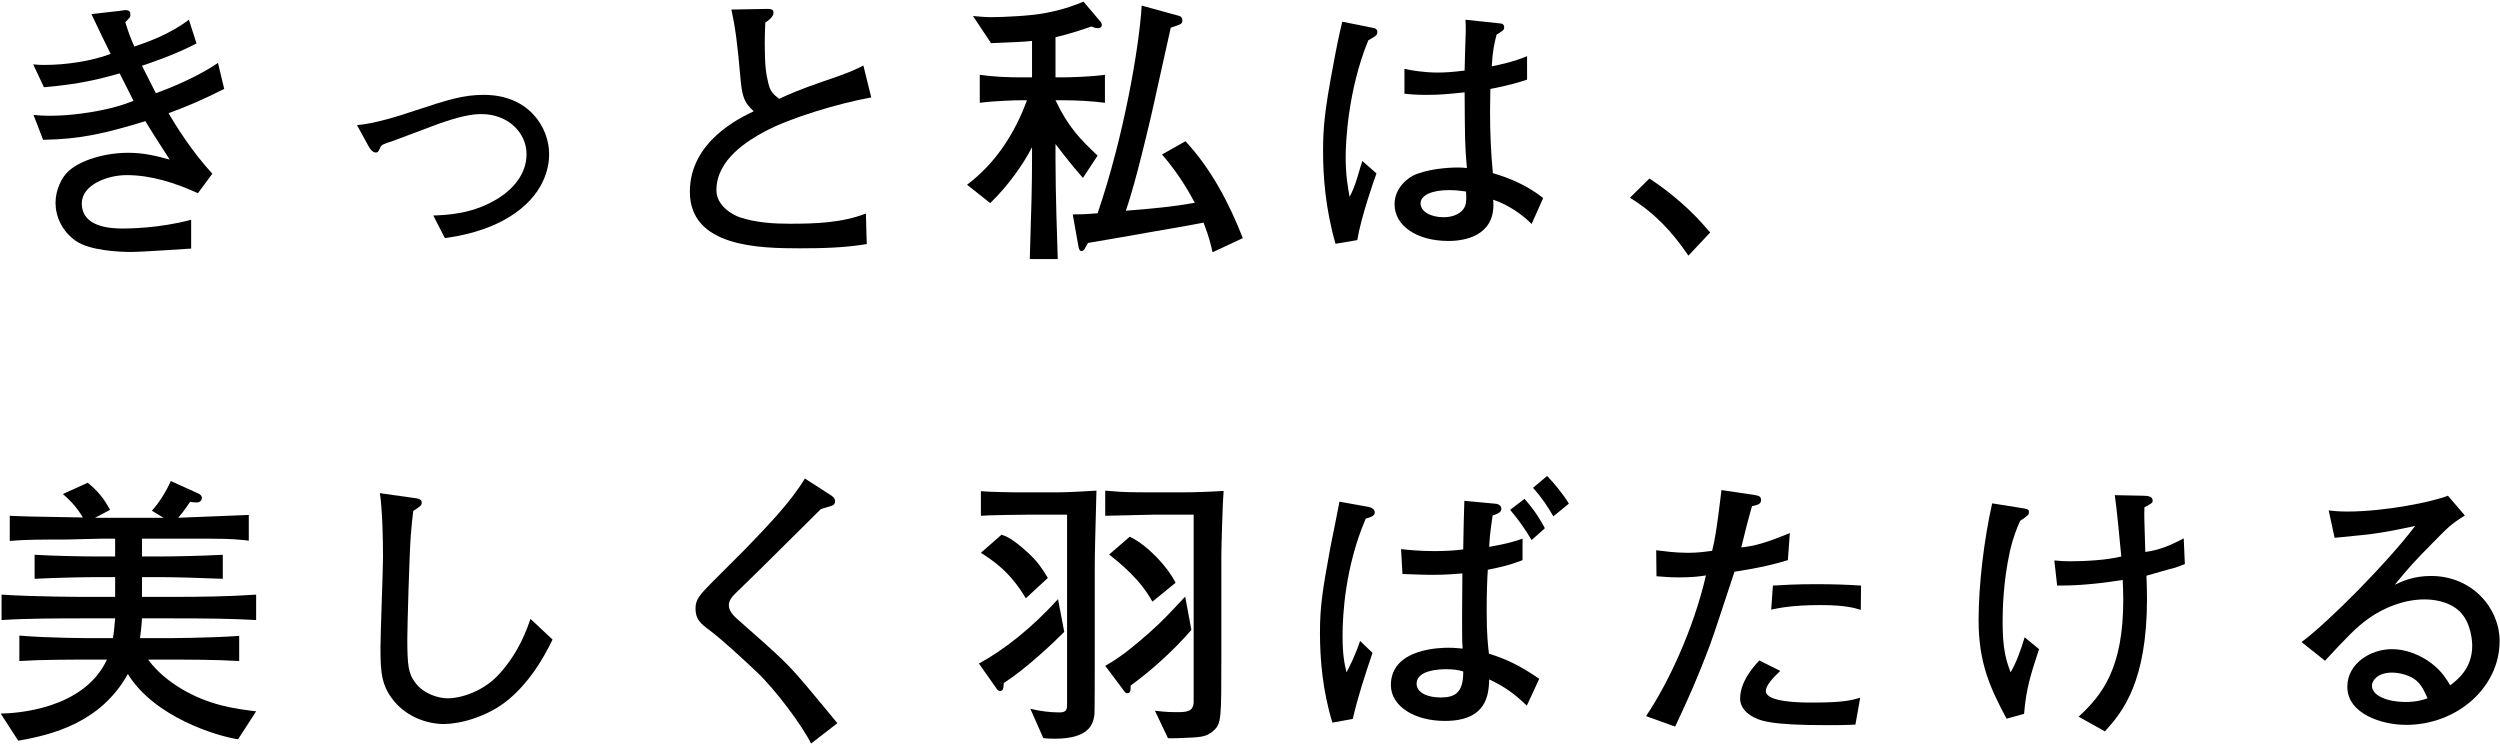
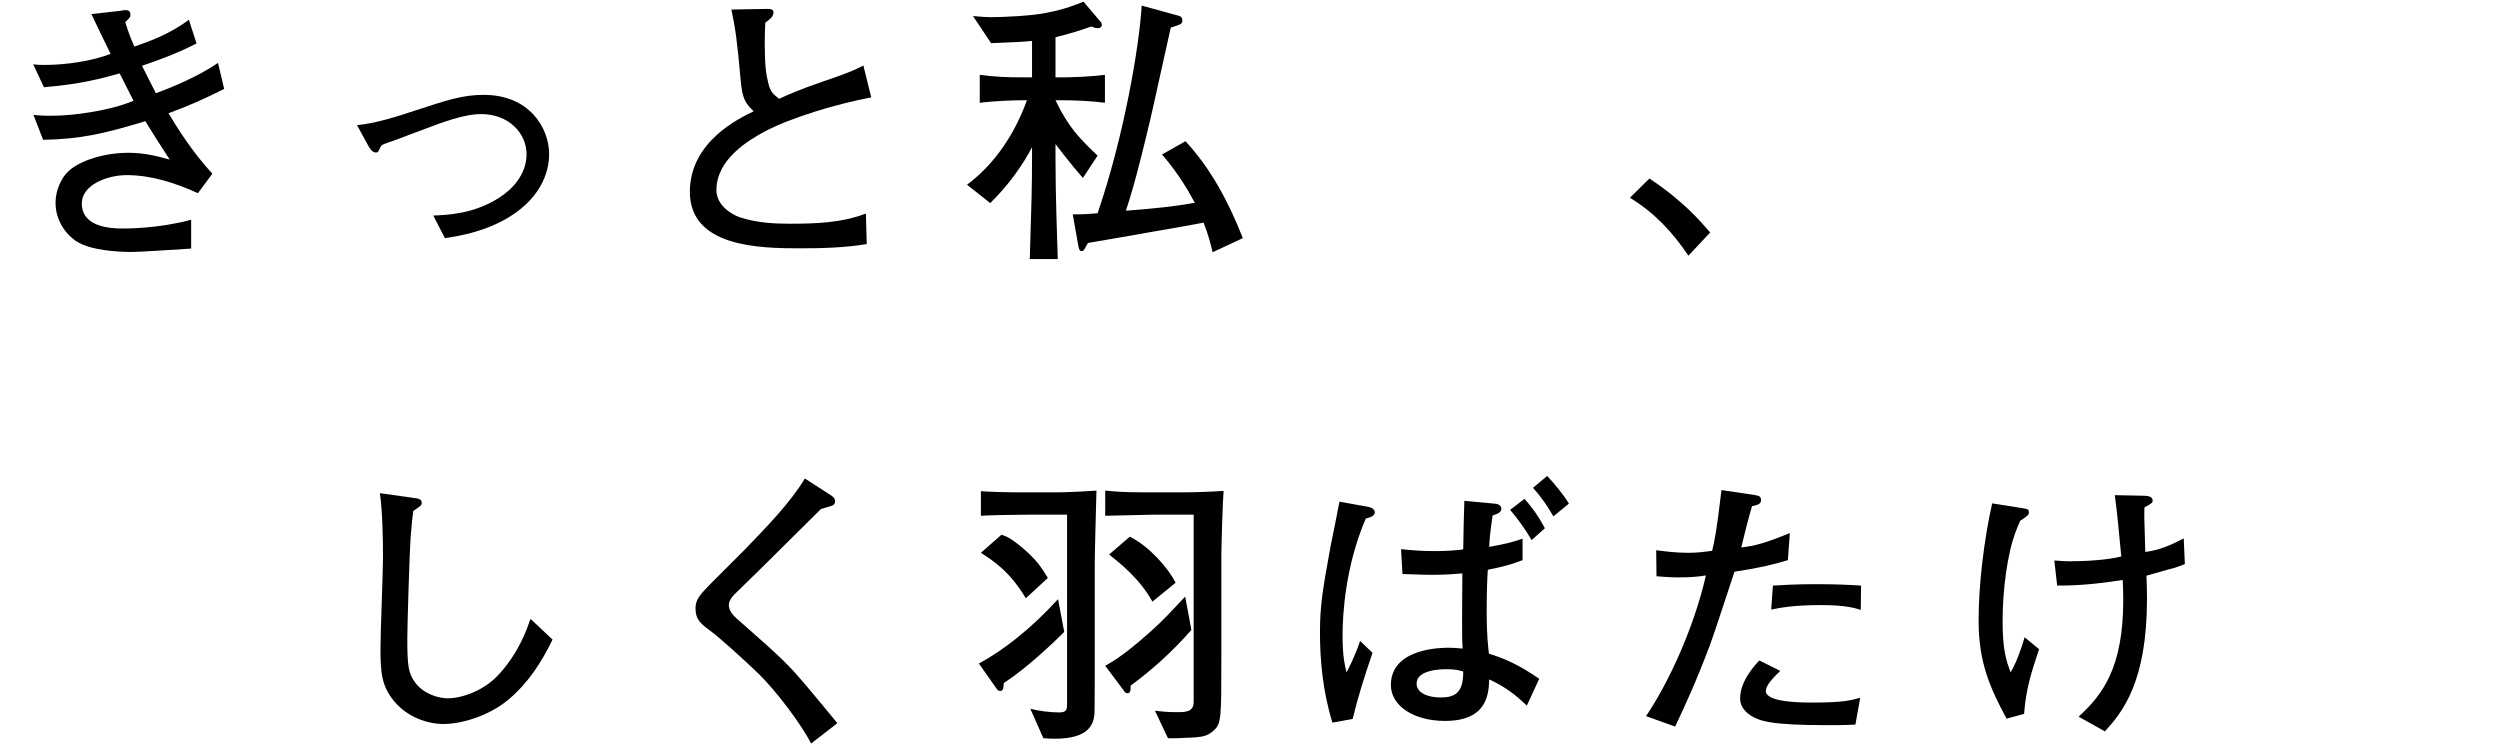
<svg xmlns="http://www.w3.org/2000/svg" width="407" height="122" viewBox="0 0 407 122" fill="none">
-   <path d="M406.939 104.347C406.939 111.937 399.993 118.009 391.713 118.009C387.757 118.009 382.145 116.215 382.145 111.799C382.145 108.027 385.917 105.681 389.413 105.681C391.529 105.681 394.197 106.509 396.497 108.533C397.739 109.637 398.337 110.649 398.889 111.569C400.039 110.695 402.477 108.855 402.477 105.129C402.477 104.485 402.339 101.403 400.453 99.563C398.613 97.769 395.899 97.585 394.703 97.585C391.437 97.585 388.171 98.873 385.641 100.667C383.617 102.093 382.053 103.749 378.511 107.567L374.693 104.531C379.201 101.173 388.861 91.375 393.185 85.625C390.149 86.269 388.677 86.591 385.549 87.005C384.675 87.097 380.857 87.465 380.075 87.557L379.109 83.095C379.891 83.187 380.719 83.279 382.145 83.279C388.263 83.279 395.991 81.715 398.521 80.703L401.281 83.923C399.073 85.303 398.567 85.809 396.175 88.247C392.955 91.513 392.403 92.111 389.873 95.193C391.161 94.595 392.955 93.767 395.761 93.767C402.523 93.767 406.939 99.057 406.939 104.347ZM395.209 113.685C394.795 112.765 394.335 111.615 393.369 110.787C392.449 110.005 390.793 109.499 389.413 109.499C387.113 109.499 386.147 110.787 386.147 111.615C386.147 113.363 388.907 114.283 391.575 114.283C393.415 114.283 394.381 113.961 395.209 113.685Z" fill="black" />
  <path d="M355.695 91.837C354.867 92.159 354.315 92.343 353.901 92.481C353.579 92.527 350.129 93.539 349.439 93.723C349.485 94.827 349.531 95.885 349.531 97.449C349.531 111.019 345.575 115.895 342.677 119.069L338.399 116.677C342.309 113.089 345.667 108.719 345.667 97.633C345.667 96.391 345.621 95.471 345.575 94.413C340.147 95.287 336.927 95.333 334.903 95.333L334.443 91.239C335.455 91.331 336.099 91.377 336.927 91.377C339.457 91.377 342.953 91.193 345.345 90.595C345.023 87.191 344.609 82.775 344.287 80.613L348.979 80.705C349.807 80.705 350.451 80.889 350.451 81.487C350.451 81.855 350.313 81.947 349.117 82.591C349.071 83.695 349.071 84.155 349.209 88.341C349.209 88.847 349.255 89.629 349.255 89.859C351.601 89.537 353.303 88.801 355.511 87.651L355.695 91.837ZM331.959 105.683C330.625 109.731 329.843 112.123 329.521 116.217L326.669 116.999C324.001 112.031 322.115 107.891 322.115 101.037C322.115 95.149 322.989 87.927 324.323 81.947L328.969 82.683C330.165 82.867 330.303 82.913 330.303 83.373C330.303 83.833 330.165 83.925 328.877 84.799C328.371 85.949 327.773 87.329 327.221 89.721C326.117 94.689 326.025 99.335 326.025 101.221C326.025 105.867 326.623 107.523 327.313 109.455C328.279 107.891 329.061 105.591 329.613 103.751L331.959 105.683Z" fill="black" />
  <path d="M302.98 95.333L302.934 99.289C302.06 99.013 300.496 98.507 296.448 98.507C291.802 98.507 289.732 98.967 288.352 99.243L288.628 95.333C290.146 95.241 292.354 95.103 295.574 95.103C298.748 95.103 300.818 95.195 302.98 95.333ZM291.388 86.777L291.066 91.193C288.72 91.883 286.834 92.389 282.372 93.079C281.728 94.965 279.014 103.383 278.37 105.039C276.116 111.019 274.322 114.883 272.712 118.287L267.974 116.585C271.47 111.433 275.702 102.509 277.726 93.677C276.622 93.861 275.38 93.999 273.356 93.999C271.884 93.999 270.826 93.907 269.676 93.815L269.63 89.583C270.826 89.721 272.666 89.997 274.828 89.997C276.53 89.997 277.634 89.813 278.738 89.675C279.152 87.927 279.428 86.731 280.256 79.785L285.546 80.567C286.328 80.705 286.696 80.797 286.696 81.395C286.696 81.993 286.328 82.177 285.224 82.407C284.396 85.305 284.212 86.179 283.476 89.123C285.592 88.893 287.386 88.433 291.388 86.777ZM302.842 113.595L302.06 117.965C300.266 118.057 298.702 118.057 297.506 118.057C288.122 118.057 286.42 117.367 284.948 116.447C284.35 116.033 283.292 115.159 283.292 113.733C283.292 110.927 285.546 108.443 286.42 107.523L289.824 109.225C288.812 110.191 287.478 111.525 287.478 112.491C287.478 114.377 293.366 114.377 295.068 114.377C300.128 114.377 301.37 114.009 302.842 113.595Z" fill="black" />
  <path d="M250.586 110.512L248.562 114.882C246.538 112.904 244.882 111.754 242.444 110.604C242.352 112.95 242.168 117.366 235.222 117.366C230.254 117.366 226.436 114.974 226.436 111.524C226.436 105.452 234.808 105.452 235.82 105.452C236.832 105.452 237.476 105.544 238.12 105.59C238.028 104.44 238.028 103.29 238.028 100.576C238.028 97.908 238.074 95.102 238.074 93.354C236.97 93.446 235.314 93.584 233.244 93.584C231.496 93.584 230.024 93.492 228.322 93.446L228.092 89.398C229.38 89.536 231.174 89.72 233.52 89.72C235.728 89.72 237.154 89.582 238.212 89.444C238.212 88.202 238.35 82.636 238.396 81.532L243.318 81.992C243.686 81.992 244.422 82.176 244.422 82.82C244.422 83.326 244.008 83.602 242.996 83.924C242.536 87.052 242.49 87.972 242.444 89.03C245.342 88.524 246.538 88.156 247.872 87.696V91.192C245.848 91.974 244.698 92.25 242.214 92.756C242.122 94.228 242.03 96.344 242.03 99.472C242.03 103.474 242.26 105.176 242.398 106.418C244.928 107.2 247.274 108.212 250.586 110.512ZM238.212 109.316C237.43 109.086 236.786 108.948 235.452 108.948C234.67 108.948 230.622 108.994 230.622 111.294C230.622 112.812 232.462 113.548 234.532 113.548C236.786 113.548 238.258 112.858 238.212 109.316ZM255.416 81.992L252.886 84.062C252.012 82.544 251.092 81.118 249.574 79.416L251.874 77.484C253.07 78.726 254.634 80.658 255.416 81.992ZM251.506 85.994L249.344 87.926C248.332 86.178 247.044 84.384 245.848 83.004L248.194 81.21C249.068 82.222 250.172 83.51 251.506 85.994ZM223.814 83.418C223.814 84.016 223.124 84.2 222.342 84.43C218.984 92.25 218.57 100.162 218.57 103.428C218.57 106.786 218.892 108.074 219.214 109.454C219.674 108.58 220.548 106.924 221.422 104.348L223.446 106.28C222.112 110.236 221.1 113.318 220.226 117.044L216.914 117.642C215.304 112.398 214.89 107.292 214.89 102.968C214.89 98.598 215.35 95.884 216.592 89.076C216.822 87.926 217.88 82.728 218.064 81.67L222.664 82.498C223.216 82.59 223.814 82.866 223.814 83.418Z" fill="black" />
  <path d="M191.383 94.871L187.611 97.953C185.633 94.319 182.459 91.789 180.573 90.271L183.931 87.373C186.967 88.845 190.187 92.433 191.383 94.871ZM199.203 79.921C199.065 81.255 198.835 89.121 198.835 90.455V106.877C198.835 117.043 198.835 117.779 197.593 118.929C196.351 120.033 195.569 120.033 191.797 120.171C191.475 120.171 190.601 120.217 190.141 120.171L188.025 115.709C188.899 115.801 189.865 115.939 191.475 115.939C193.039 115.939 194.327 115.939 194.327 114.237V83.785H188.025C186.737 83.785 181.079 83.969 179.929 83.969V79.875C181.723 80.013 182.459 80.151 186.369 80.151H192.579C194.649 80.151 197.133 80.059 199.203 79.921ZM193.959 102.553C190.739 106.233 187.381 109.177 184.069 111.615C184.069 112.397 184.069 112.857 183.517 112.857C183.241 112.857 183.103 112.673 182.827 112.259L179.929 108.395C182.597 106.923 184.897 104.945 187.197 102.921C189.313 101.035 190.187 100.069 192.947 97.125L193.959 102.553ZM170.591 94.089L167.003 97.401C164.381 92.985 161.667 91.283 159.689 89.995L163.047 87.051C163.783 87.281 164.795 87.649 167.371 89.995C169.027 91.559 169.579 92.433 170.591 94.089ZM178.503 79.875C178.365 85.257 178.227 89.857 178.227 91.881V105.129C178.227 106.601 178.227 115.801 178.181 116.261C177.997 117.917 177.307 120.263 171.695 120.263C170.867 120.263 170.407 120.217 169.855 120.171L167.739 115.387C169.165 115.755 171.005 115.985 172.477 115.985C173.719 115.985 173.719 115.387 173.719 114.559V83.785H167.739C165.761 83.785 160.609 83.877 159.689 83.969V79.967C161.345 80.105 164.749 80.151 165.255 80.151H172.523C173.673 80.151 178.181 79.921 178.503 79.875ZM173.259 102.875C171.557 104.577 167.187 108.763 163.415 111.201C163.369 112.029 163.323 112.489 162.817 112.489C162.541 112.489 162.403 112.351 162.219 112.075L159.367 108.027C163.507 105.773 167.923 102.277 172.247 97.539L173.259 102.875Z" fill="black" />
  <path d="M136.321 117.734L132.043 121.046C130.617 118.148 126.339 112.398 123.303 109.5C121.141 107.43 117.369 103.98 115.575 102.646C113.919 101.45 113.229 100.714 113.229 99.058C113.229 97.586 113.919 96.85 115.805 94.918C116.679 94.044 120.543 90.18 121.325 89.398C124.821 85.764 128.731 81.762 131.031 77.898L135.172 80.566C135.54 80.796 135.953 81.072 135.953 81.624C135.953 81.9 135.815 82.13 135.585 82.268C135.309 82.406 133.929 82.774 133.653 82.866C130.525 85.948 128.317 88.156 123.671 92.756C122.613 93.814 120.681 95.654 119.807 96.528C118.887 97.402 118.657 98 118.657 98.506C118.657 99.38 119.255 100.07 119.899 100.668C127.489 107.338 128.133 107.982 131.169 111.524C132.963 113.64 135.079 116.216 136.321 117.734Z" fill="black" />
  <path d="M89.954 104.117C88.206 107.751 85.998 111.155 82.916 113.777C79.374 116.813 74.636 117.871 72.29 117.871C69.576 117.871 66.356 116.767 64.194 114.191C62.124 111.707 61.94 109.545 61.94 105.497C61.94 103.151 62.354 92.847 62.354 90.731C62.354 87.741 62.262 83.141 61.848 80.289L67.092 81.025C68.196 81.163 68.656 81.255 68.656 81.853C68.656 82.267 68.518 82.359 67.276 83.187C67.138 84.291 67 85.533 66.862 87.327C66.632 90.731 66.31 102.139 66.31 103.979C66.31 108.349 66.494 109.637 67.552 111.063C68.932 112.995 71.416 113.685 72.888 113.685C75.142 113.685 78.868 112.489 81.398 109.591C84.526 106.095 85.768 102.461 86.366 100.759L89.954 104.117Z" fill="black" />
-   <path d="M41.699 115.803L38.755 120.357C35.397 119.851 25.185 116.815 20.815 109.731C16.399 117.643 8.533 119.621 2.967 120.587L0.115 116.171C2.691 116.125 13.639 115.481 17.411 107.385H15.065C11.201 107.385 6.693 107.385 3.151 107.615V103.475C7.981 103.889 14.651 103.889 15.065 103.889H18.377C18.515 103.199 18.607 102.417 18.745 100.669H14.053C9.591 100.669 4.347 100.669 0.253 100.945V96.805C5.819 97.172 13.547 97.172 14.053 97.172H18.745V93.953H15.847C14.099 93.953 9.177 94.044 5.635 94.228V90.319C8.809 90.502 13.455 90.594 15.847 90.594H18.745V87.697H16.491C15.571 87.697 11.569 87.835 10.787 87.835C7.107 87.835 4.071 87.835 1.587 88.064V83.971C3.657 84.062 4.623 84.109 13.501 84.246C12.213 82.13 11.063 81.165 10.235 80.428L14.283 78.588C15.801 79.831 16.859 81.026 17.917 83.004L15.479 84.293H16.215H26.611L24.725 83.142C25.967 81.808 27.163 79.784 27.807 78.312L32.269 80.337C32.499 80.428 32.867 80.659 32.867 81.073C32.867 81.349 32.637 81.808 31.993 81.808C31.855 81.808 31.119 81.716 30.935 81.716C30.475 82.406 29.923 83.234 29.003 84.293C31.579 84.201 38.525 83.924 40.503 83.832V88.019C39.215 87.88 38.019 87.697 34.201 87.697H27.945H23.115V90.594H26.059C28.221 90.594 32.867 90.502 36.271 90.319V94.228C33.143 94.091 28.083 93.953 26.059 93.953H23.115V97.172H27.853C32.453 97.172 37.099 97.126 41.699 96.805V100.945C37.697 100.715 33.833 100.669 27.853 100.669H23.115C23.023 102.279 22.885 103.199 22.793 103.889H27.025C27.071 103.889 33.833 103.889 38.939 103.521V107.615C35.213 107.385 30.659 107.385 27.025 107.385H24.127C25.645 109.501 27.761 111.065 29.509 112.123C33.971 114.791 38.157 115.389 41.699 115.803Z" fill="black" />
  <path d="M278.416 37.849L274.874 41.62C272.16 37.618 269.308 34.629 265.352 32.191L268.526 29.062C274.138 32.788 276.898 36.1 278.416 37.849Z" fill="black" />
-   <path d="M251.23 32.237L249.344 36.469C247.964 35.043 245.618 33.341 243.088 32.513C243.594 37.803 239.408 39.229 235.82 39.229C230.622 39.229 227.034 36.745 227.034 33.249C227.034 30.535 229.288 28.787 230.76 28.281C233.566 27.269 236.969 27.269 237.383 27.269C238.073 27.269 238.396 27.315 238.81 27.361C238.488 23.727 238.487 22.623 238.441 15.033C235.727 15.309 234.486 15.447 232.232 15.447C230.576 15.447 229.518 15.355 228.644 15.263V11.215C229.702 11.445 231.772 11.813 234.072 11.813C235.268 11.813 236.555 11.721 238.441 11.491C238.441 10.709 238.58 6.201 238.626 5.051C238.626 4.269 238.625 3.993 238.579 3.211L244.191 3.809C244.375 3.809 244.882 3.855 244.882 4.453C244.882 4.867 244.743 4.959 243.639 5.649C243.271 7.121 242.995 8.225 242.857 10.801C244.191 10.525 246.445 10.065 248.607 9.145V12.963C245.433 14.021 242.996 14.389 242.628 14.481C242.628 14.895 242.581 17.977 242.581 18.253C242.581 21.473 242.72 24.969 243.042 28.189C245.434 28.879 248.516 30.075 251.23 32.237ZM238.672 31.179C237.982 31.087 237.061 30.949 235.911 30.949C233.013 30.949 231.266 31.823 231.266 33.111C231.266 34.445 232.922 35.365 235.038 35.365C236.694 35.365 238.028 34.675 238.488 33.617C238.764 32.927 238.718 32.191 238.672 31.179ZM224.228 5.189C224.228 5.741 224.09 5.787 222.756 6.569C219.398 14.757 219.076 23.405 219.076 25.521C219.076 28.649 219.443 30.535 219.719 32.053C220.133 31.225 220.502 30.443 220.962 28.925C221.514 26.993 221.606 26.809 221.79 26.211L224.09 28.235C223.722 29.201 221.56 35.411 220.962 39.091L217.42 39.689C215.764 33.893 215.396 28.649 215.396 24.647C215.396 20.691 215.672 17.931 217.006 10.847C217.604 7.581 218.017 5.603 218.523 3.533L223.583 4.545C223.905 4.591 224.228 4.775 224.228 5.189Z" fill="black" />
  <path d="M202.332 38.768L197.41 41.068C197.088 39.688 196.812 38.492 195.938 36.238C194.604 36.514 193.868 36.652 187.198 37.802C182.552 38.63 182 38.722 177.124 39.55C177.032 39.734 176.618 40.47 176.526 40.608C176.388 40.792 176.25 40.884 176.066 40.884C175.698 40.884 175.606 40.286 175.56 40.056L174.64 34.904C175.652 34.904 176.48 34.904 178.688 34.72C182.966 22.254 185.496 7.488 185.864 0.91L191.89 2.566C192.212 2.612 192.488 2.888 192.488 3.302C192.488 3.9 192.304 3.946 190.602 4.498C190.05 6.844 187.796 17.24 187.29 19.356C184.944 29.292 183.886 32.558 183.288 34.306C188.348 33.892 190.832 33.662 194.512 33.018C193.822 31.73 192.074 28.464 189.176 25.152L192.994 22.99C197.18 27.498 200.078 33.018 202.332 38.768ZM179.884 16.734C177.814 16.458 175.146 16.32 173.03 16.32H171.834C173.95 20.782 175.928 22.714 178.688 25.336L176.296 28.97C174.18 26.578 172.018 23.68 171.834 23.45V25.796C171.834 31.914 172.11 38.722 172.202 42.172H167.648C167.924 33.524 168.016 30.166 168.016 25.566V23.956C166.59 26.762 164.106 30.258 161.208 33.064L157.436 30.074C162.036 26.624 165.21 21.748 167.188 16.32H166.314C165.394 16.32 162.036 16.412 159.506 16.734V12.18C161.76 12.502 164.014 12.594 166.314 12.594H168.016V6.66C166.36 6.844 165.348 6.844 161.346 7.028L158.402 2.612C160.012 2.75 160.61 2.796 161.208 2.796C163.508 2.796 168.062 2.566 170.27 2.106C173.398 1.508 175.284 0.726 176.388 0.266L179.24 3.624C179.332 3.762 179.378 3.9 179.378 4.084C179.378 4.406 179.056 4.59 178.734 4.59C178.32 4.59 177.906 4.406 177.676 4.314C176.204 4.82 174.502 5.418 171.834 6.062V12.594H173.03C174.088 12.594 177.538 12.502 179.884 12.18V16.734Z" fill="black" />
  <path d="M141.842 15.861C136.322 16.872 128.686 19.172 124.454 21.427C121.924 22.806 116.634 25.889 116.634 30.948C116.634 33.571 119.348 34.996 120.406 35.364C123.166 36.285 126.11 36.422 128.548 36.422C132.78 36.422 137.012 36.285 140.968 34.767L141.106 39.734C137.518 40.333 133.884 40.425 130.25 40.425C123.672 40.425 112.31 40.24 112.31 31.224C112.31 23.037 120.406 19.218 122.706 18.114C121.326 16.826 120.866 16.044 120.59 13.193C120.038 6.844 119.716 4.59 119.072 1.554L124.132 1.462C125.512 1.416 125.926 1.462 125.926 2.06C125.926 2.75 125.098 3.348 124.592 3.67C124.546 4.636 124.5 5.648 124.5 7.028C124.5 10.8 124.73 12.134 125.098 13.607C125.42 14.986 125.972 15.4 126.846 16.09C128.318 15.4 130.066 14.618 133.93 13.284C138.346 11.812 139.404 11.261 140.554 10.662L141.842 15.861Z" fill="black" />
  <path d="M89.401 25.105C89.401 27.129 88.711 31.821 82.777 35.409C80.615 36.697 77.441 38.077 72.427 38.767L70.541 35.087C72.795 34.995 77.119 34.857 81.259 32.189C83.375 30.855 85.721 28.417 85.721 25.105C85.721 21.609 82.731 18.573 78.361 18.573C76.797 18.573 74.865 18.941 71.461 20.137C70.403 20.505 65.251 22.483 64.101 22.897C62.307 23.495 62.123 23.541 61.893 24.047C61.571 24.737 61.525 24.829 61.157 24.829C60.559 24.829 60.053 23.909 60.007 23.817L58.121 20.367C61.019 20.137 65.067 18.849 67.505 18.021C72.979 16.227 75.371 15.445 78.775 15.445C86.135 15.445 89.401 20.781 89.401 25.105Z" fill="black" />
  <path d="M36.501 14.479C32.959 16.227 30.935 17.146 27.439 18.434C28.681 20.55 31.257 24.691 34.569 28.279L32.223 31.453C28.589 29.797 24.633 28.509 20.631 28.509C17.411 28.509 13.317 30.119 13.317 33.108C13.317 36.972 17.963 37.203 19.941 37.203C20.723 37.203 25.829 37.203 31.119 35.776V40.468C29.601 40.56 22.885 41.02 21.505 41.02C19.251 41.02 14.651 40.791 12.351 39.227C10.051 37.617 9.039 35.178 9.039 33.017C9.039 30.901 10.051 28.831 11.201 27.819C13.087 26.116 16.997 24.875 20.861 24.875C23.483 24.875 25.415 25.381 27.623 25.979C26.289 23.909 24.449 21.056 23.667 19.723C17.181 21.701 13.133 22.666 7.015 22.759L5.451 18.71C6.417 18.802 6.969 18.849 8.165 18.849C9.959 18.849 13.501 18.665 17.825 17.652C19.573 17.238 20.677 16.825 21.735 16.41C21.367 15.72 19.803 12.546 19.481 11.948C16.537 12.777 13.179 13.697 7.153 14.203L5.405 10.476C6.279 10.569 6.555 10.569 7.291 10.569C10.649 10.569 14.881 9.971 18.009 8.775C16.951 6.613 15.893 4.451 14.881 2.289L19.389 1.783C20.125 1.691 20.217 1.645 20.355 1.645C21.091 1.645 21.229 1.921 21.229 2.381C21.229 2.703 21.137 2.841 21.045 2.933C20.953 3.025 20.493 3.531 20.401 3.623C20.999 5.555 21.321 6.337 21.873 7.579C24.173 6.797 27.669 5.555 30.751 3.209L31.993 7.073C28.451 8.913 24.863 10.108 23.115 10.707C23.483 11.396 25.047 14.57 25.369 15.168C27.991 14.248 32.315 12.409 35.489 10.246L36.501 14.479Z" fill="black" />
</svg>